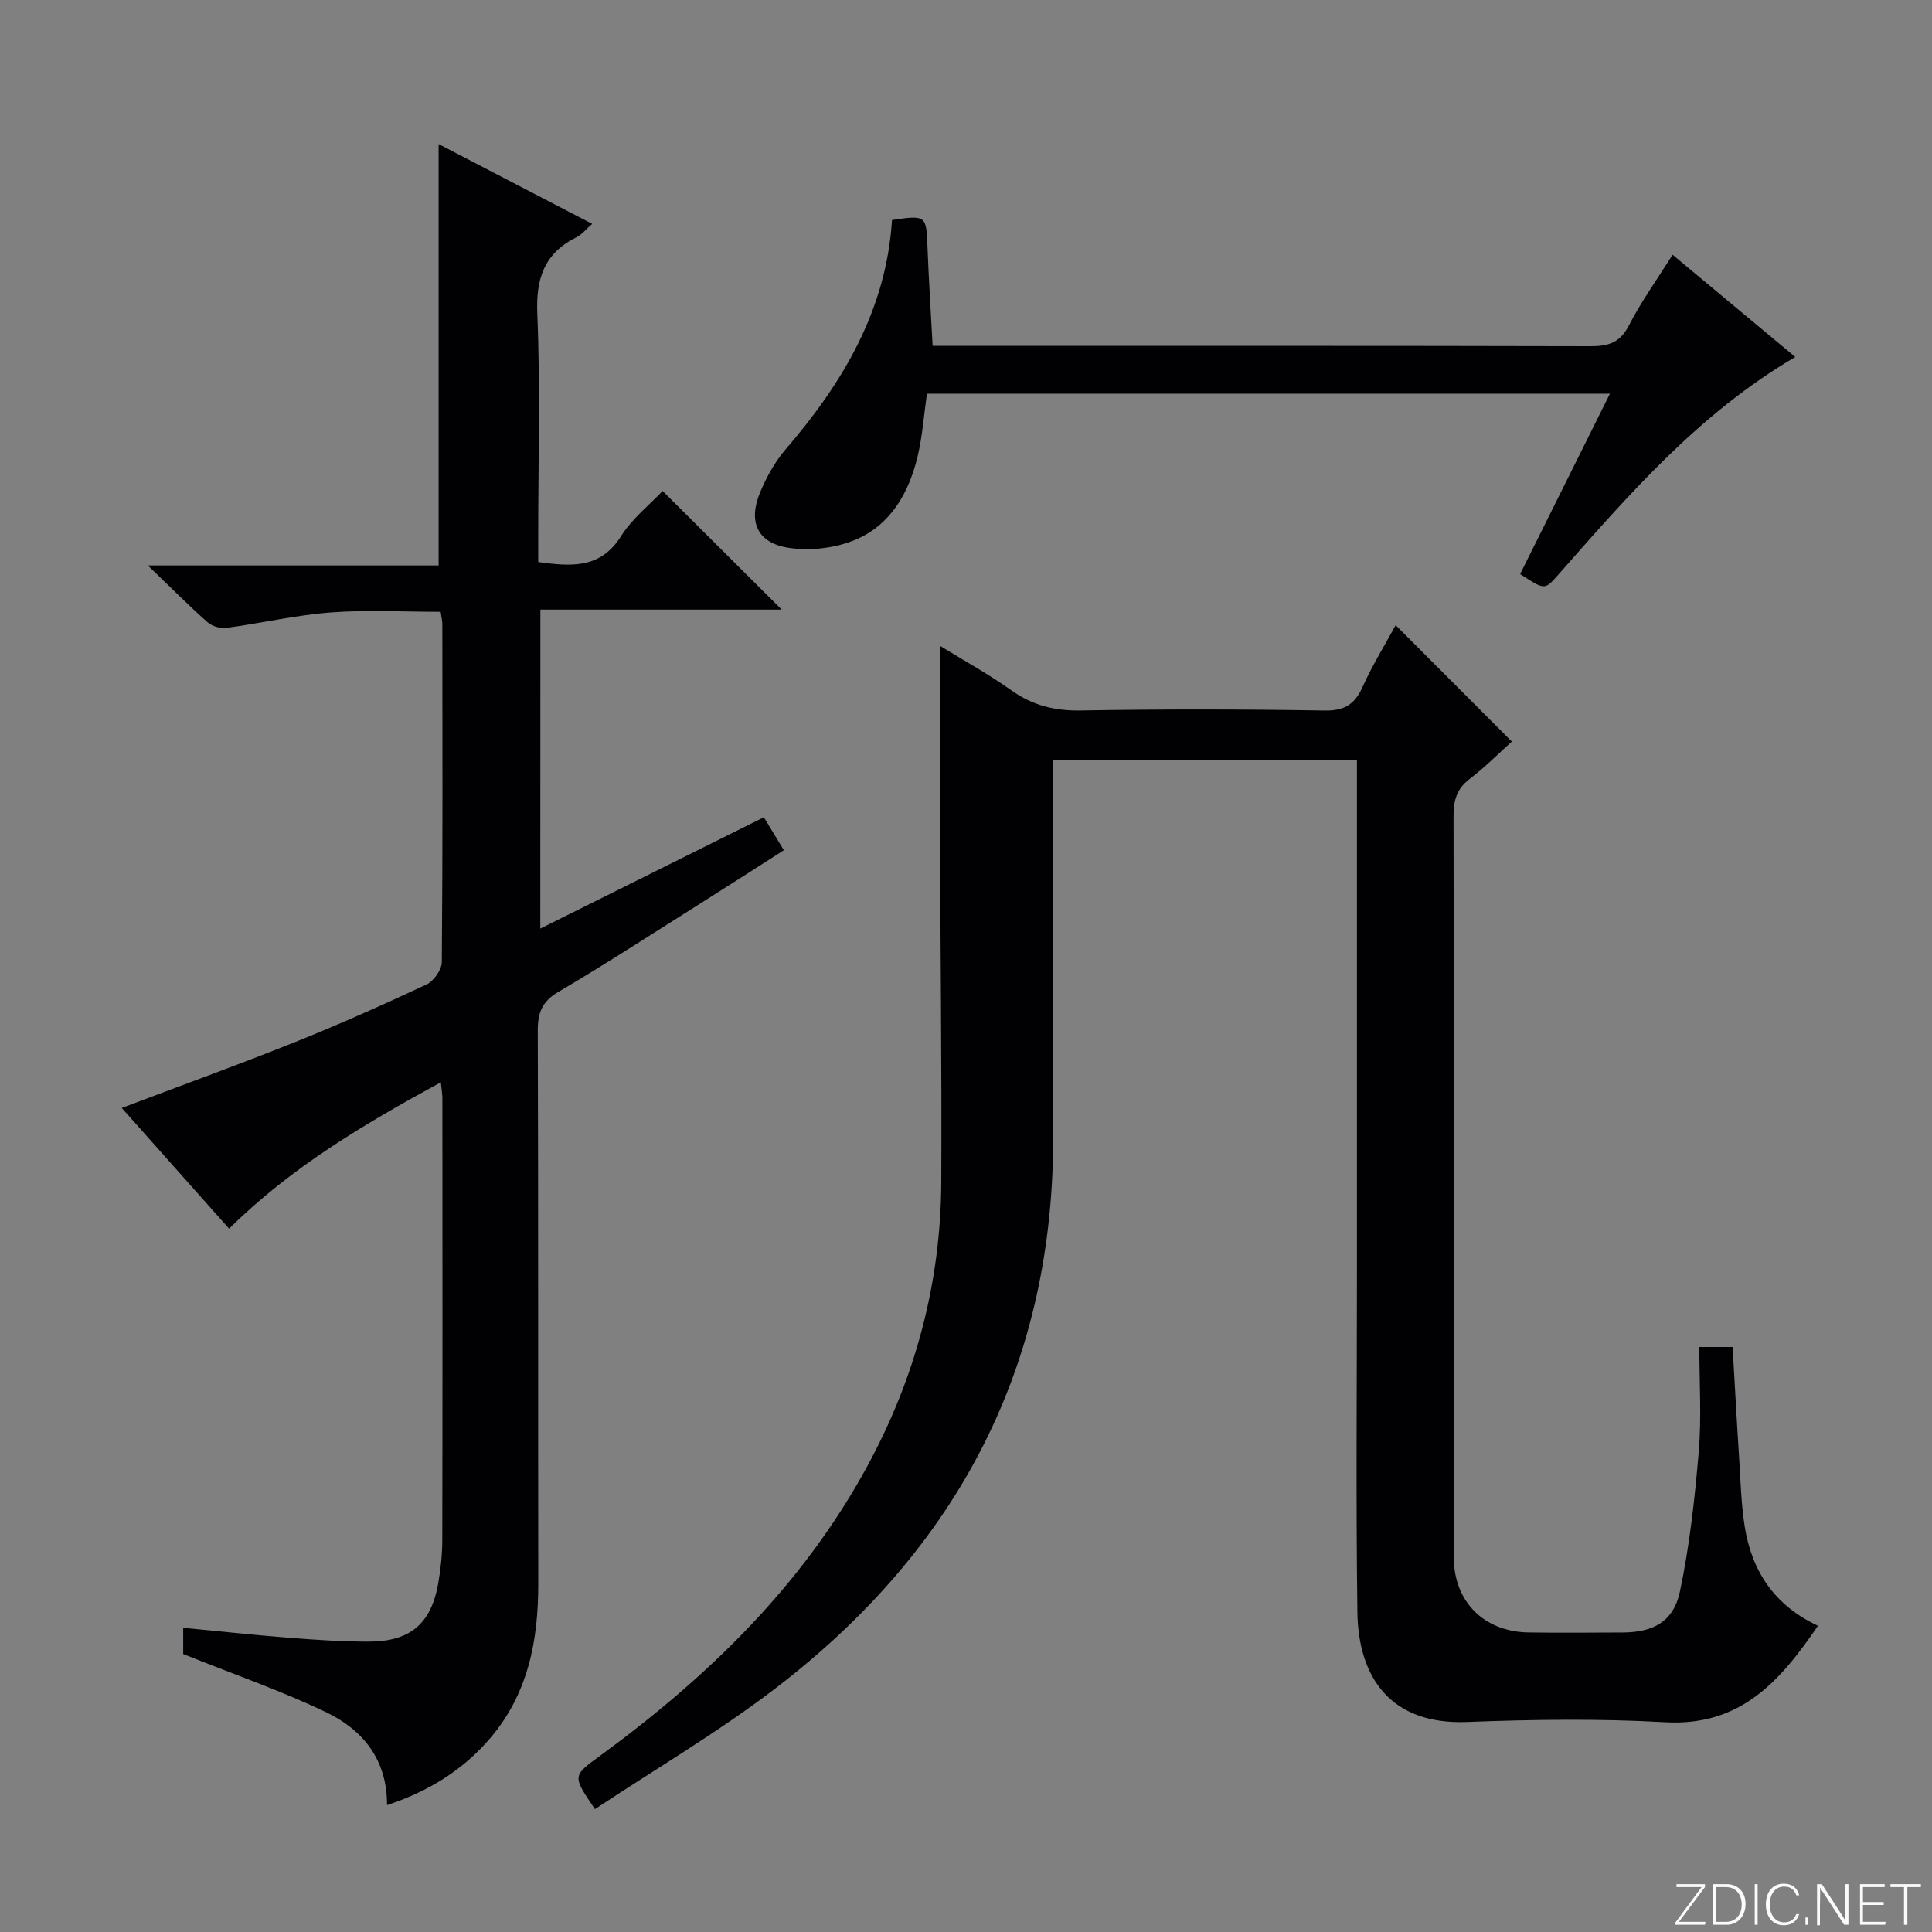
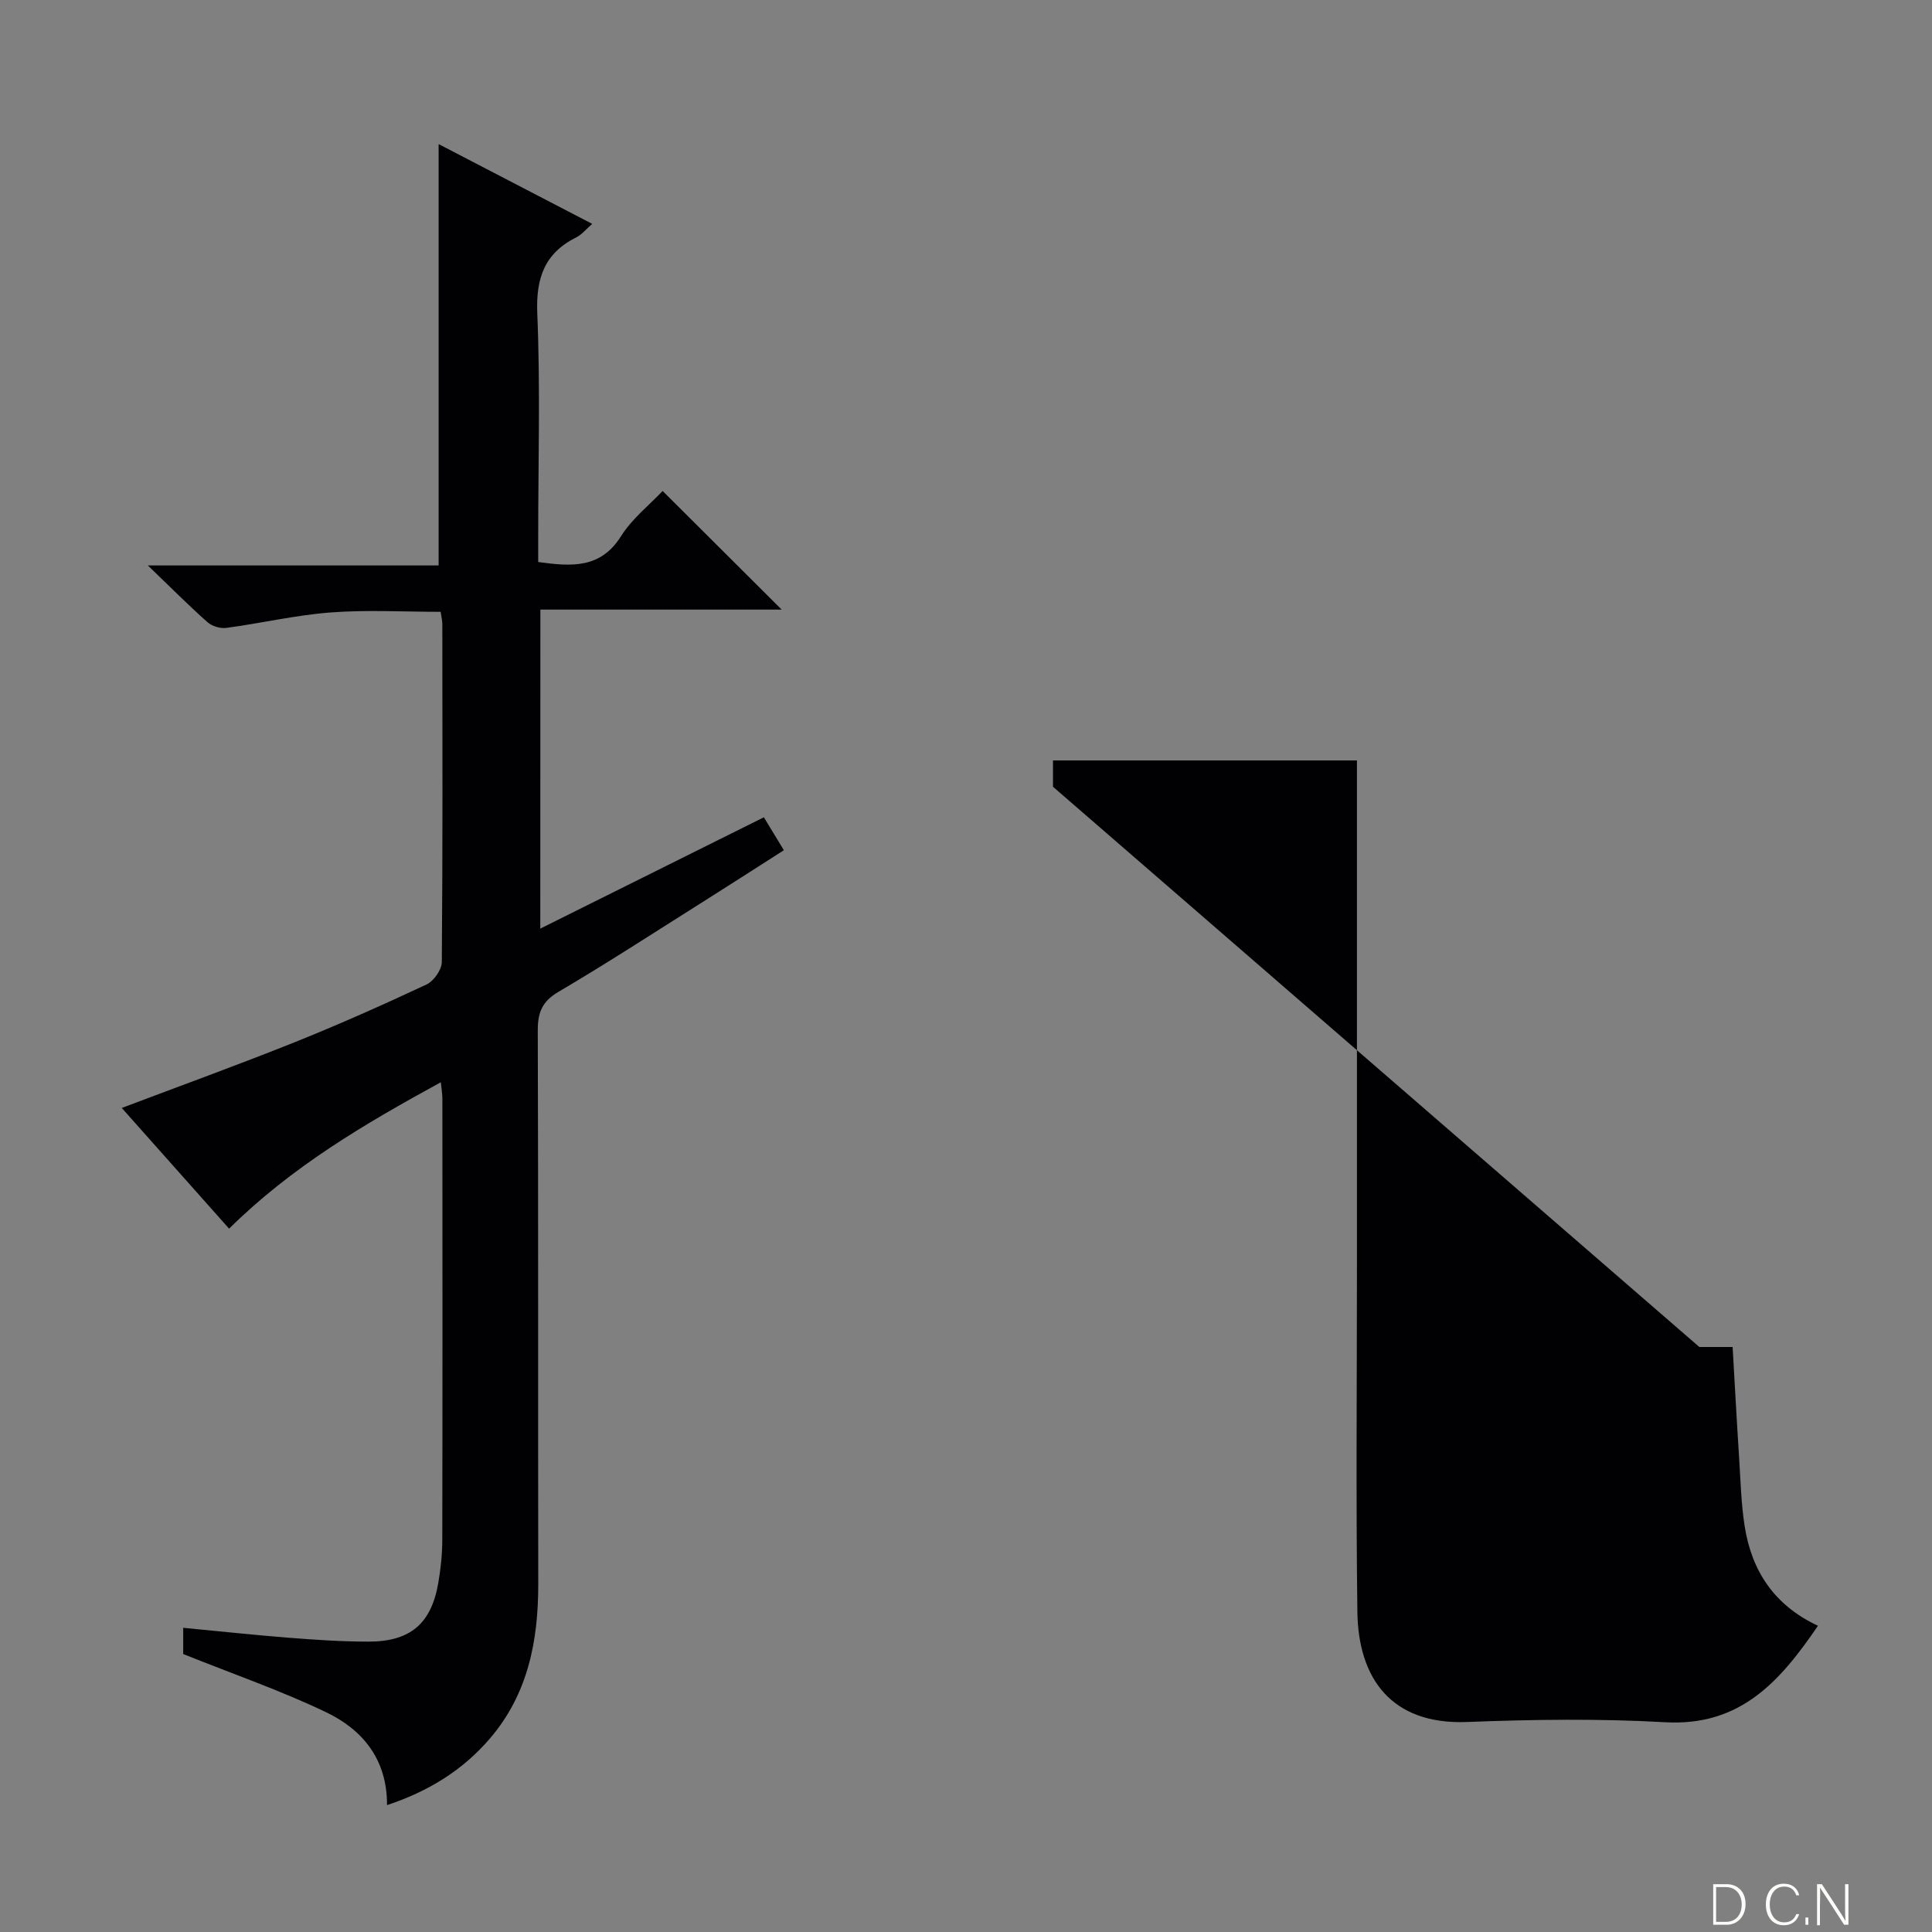
<svg xmlns="http://www.w3.org/2000/svg" enable-background="new 0 0 400 400" viewBox="0 0 400 400">
  <rect x="0" y="0" width="400" height="400" fill="#808080" stroke="none" />
  <g fill="#fbfcfa">
-     <path d="m346.9 398 5.4-7.3h-5.2v-.6h5.9v.6l-5.4 7.2h5.5l-.1.6h-6.2v-.5z" />
    <path d="m354.7 390.1h2.8c2.3 0 3.9 1.6 3.9 4.1s-1.6 4.3-3.9 4.3h-2.8zm.6 7.8h2c2.2 0 3.3-1.6 3.3-3.6 0-1.8-1-3.6-3.3-3.6h-2z" />
-     <path d="m363.9 390.1v8.4h-.6v-8.4z" />
    <path d="m372.5 396.3c-.4 1.3-1.4 2.3-3.2 2.3-2.4 0-3.7-1.9-3.7-4.3 0-2.3 1.2-4.3 3.7-4.3 1.8 0 2.9 1 3.2 2.4h-.6c-.4-1.1-1.1-1.8-2.5-1.8-2.1 0-3 1.9-3 3.7s.9 3.7 3 3.7c1.4 0 2.1-.7 2.5-1.7z" />
    <path d="m373.8 398.5v-1.5h.6v1.5z" />
    <path d="m376.2 398.5v-8.4h1c1.3 2 4.4 6.7 4.9 7.6-.1-1.2-.1-2.4-.1-3.8v-3.8h.7v8.4h-.9c-1.2-1.9-4.4-6.8-5-7.7.1 1.1 0 2.3 0 3.9v3.9h-.6z" />
-     <path d="m390 394.4h-4.3v3.5h4.7l-.1.6h-5.2v-8.4h5.1v.6h-4.5v3.1h4.3v.7z" />
-     <path d="m394.2 390.7h-2.8v-.6h6.3v.6h-2.8v7.8h-.7z" />
  </g>
-   <path d="m351.83 278.88h6.89c.44 7.53.84 15.11 1.33 22.67.31 4.81.42 9.66 1.16 14.41 1.44 9.24 6.1 16.4 15.18 20.64-7.8 11.44-16.03 20.86-31.66 19.97-13.62-.77-27.33-.58-40.97-.05-15.81.62-22.55-9.15-22.73-22.8-.31-23.66-.09-47.32-.09-70.98 0-33.16 0-66.31 0-99.47 0-1.81 0-3.63 0-5.83-21 0-41.7 0-62.93 0v5.45c0 23.83-.15 47.65.03 71.48.37 48.09-19.61 86.12-57.3 115.04-11.93 9.16-25.02 16.82-37.56 25.15-4.73-6.95-4.66-6.86 1.08-11.06 22.25-16.28 41.74-35.12 55.13-59.62 10.09-18.45 15.39-38.17 15.49-59.16.12-24.65-.19-49.31-.28-73.97-.04-12.12-.01-24.25-.01-37.05 4.83 2.98 9.99 5.81 14.76 9.2 4.41 3.14 8.97 4.29 14.4 4.2 16.82-.3 33.66-.27 50.48.01 4.14.07 6.26-1.28 7.9-4.93 2.04-4.53 4.68-8.79 6.83-12.74 7.96 7.97 15.88 15.9 24.05 24.09-2.6 2.34-5.52 5.29-8.78 7.78-2.7 2.07-3.3 4.51-3.29 7.73.08 51.15.06 102.3.06 153.45 0 9.07 6.22 15.36 15.46 15.49 6.5.09 13 .04 19.49.01 6.32-.03 10.53-2.23 11.85-8.45 2.02-9.52 3.09-19.3 3.91-29.02.59-7.08.12-14.25.12-21.64z" fill="#010103" />
+   <path d="m351.83 278.88h6.89c.44 7.53.84 15.11 1.33 22.67.31 4.81.42 9.66 1.16 14.41 1.44 9.24 6.1 16.4 15.18 20.64-7.8 11.44-16.03 20.86-31.66 19.97-13.62-.77-27.33-.58-40.97-.05-15.81.62-22.55-9.15-22.73-22.8-.31-23.66-.09-47.32-.09-70.98 0-33.16 0-66.31 0-99.47 0-1.81 0-3.63 0-5.83-21 0-41.7 0-62.93 0v5.45z" fill="#010103" />
  <path d="m111.86 192.26c15.67-7.81 30.79-15.34 46.29-23.05 1.4 2.3 2.58 4.25 4.14 6.82-6.09 3.89-12.17 7.8-18.29 11.66-9.43 5.94-18.78 12.02-28.38 17.66-3.39 1.99-4.29 4.29-4.28 8.01.13 38.17.04 76.33.1 114.5.02 11.79-2.09 22.84-10.01 32.08-5.65 6.59-12.74 10.95-21.3 13.79.04-9.51-5.08-15.62-12.61-19.23-9.37-4.49-19.25-7.9-29.59-12.05 0-.9 0-2.96 0-5.43 7.46.71 14.67 1.49 21.9 2.06 5.47.43 10.96.8 16.44.8 8.65.01 12.99-3.69 14.46-12.07.51-2.94.83-5.95.84-8.93.06-30.5.04-61 .02-91.5 0-.81-.15-1.61-.32-3.31-15.86 8.66-30.89 17.51-43.84 30.31-7.47-8.4-14.81-16.66-22.22-24.99 12.19-4.61 24.01-8.89 35.68-13.56 9.26-3.71 18.38-7.77 27.41-12 1.5-.7 3.16-3.05 3.17-4.66.2-23.33.13-46.66.11-70 0-.65-.18-1.29-.35-2.5-7.6 0-15.21-.44-22.75.13-7.24.55-14.4 2.23-21.62 3.2-1.25.17-2.97-.35-3.91-1.19-3.86-3.42-7.5-7.09-12.34-11.74h60.2c0-29.42 0-58.12 0-87.24 10.38 5.39 20.92 10.87 31.8 16.52-1.28 1.11-2.14 2.21-3.26 2.77-6.63 3.31-8.41 8.46-8.11 15.8.64 15.31.19 30.66.19 45.99v5.45c7.02.97 12.92 1.35 17.14-5.34 2.33-3.7 5.99-6.57 8.62-9.37 8.28 8.25 16.35 16.29 24.65 24.56-16.43 0-32.98 0-49.96 0-.02 22.1-.02 43.64-.02 66.05z" fill="#010103" />
-   <path d="m314.73 118.85c6.21-12.47 12.26-24.63 18.59-37.34-47.57 0-94.41 0-141.41 0-.63 4.42-.92 8.74-1.91 12.9-1.79 7.58-5.58 14.27-12.93 17.35-4.15 1.74-9.36 2.34-13.82 1.65-6.5-1.01-8.41-5.42-5.85-11.54 1.33-3.18 3.1-6.34 5.34-8.94 11.86-13.77 20.76-28.86 21.94-47.38 7.06-1.05 7.11-.94 7.35 5.61.25 6.62.68 13.24 1.06 20.45h5.74c43.49 0 86.98-.04 130.47.07 3.7.01 6.11-.71 7.95-4.3 2.56-4.99 5.88-9.59 9.04-14.64 8.53 7.11 16.78 13.99 25.4 21.17-19.98 11.72-34.53 28.57-49.24 45.27-2.65 3-2.69 2.96-7.72-.33z" fill="#010103" />
</svg>